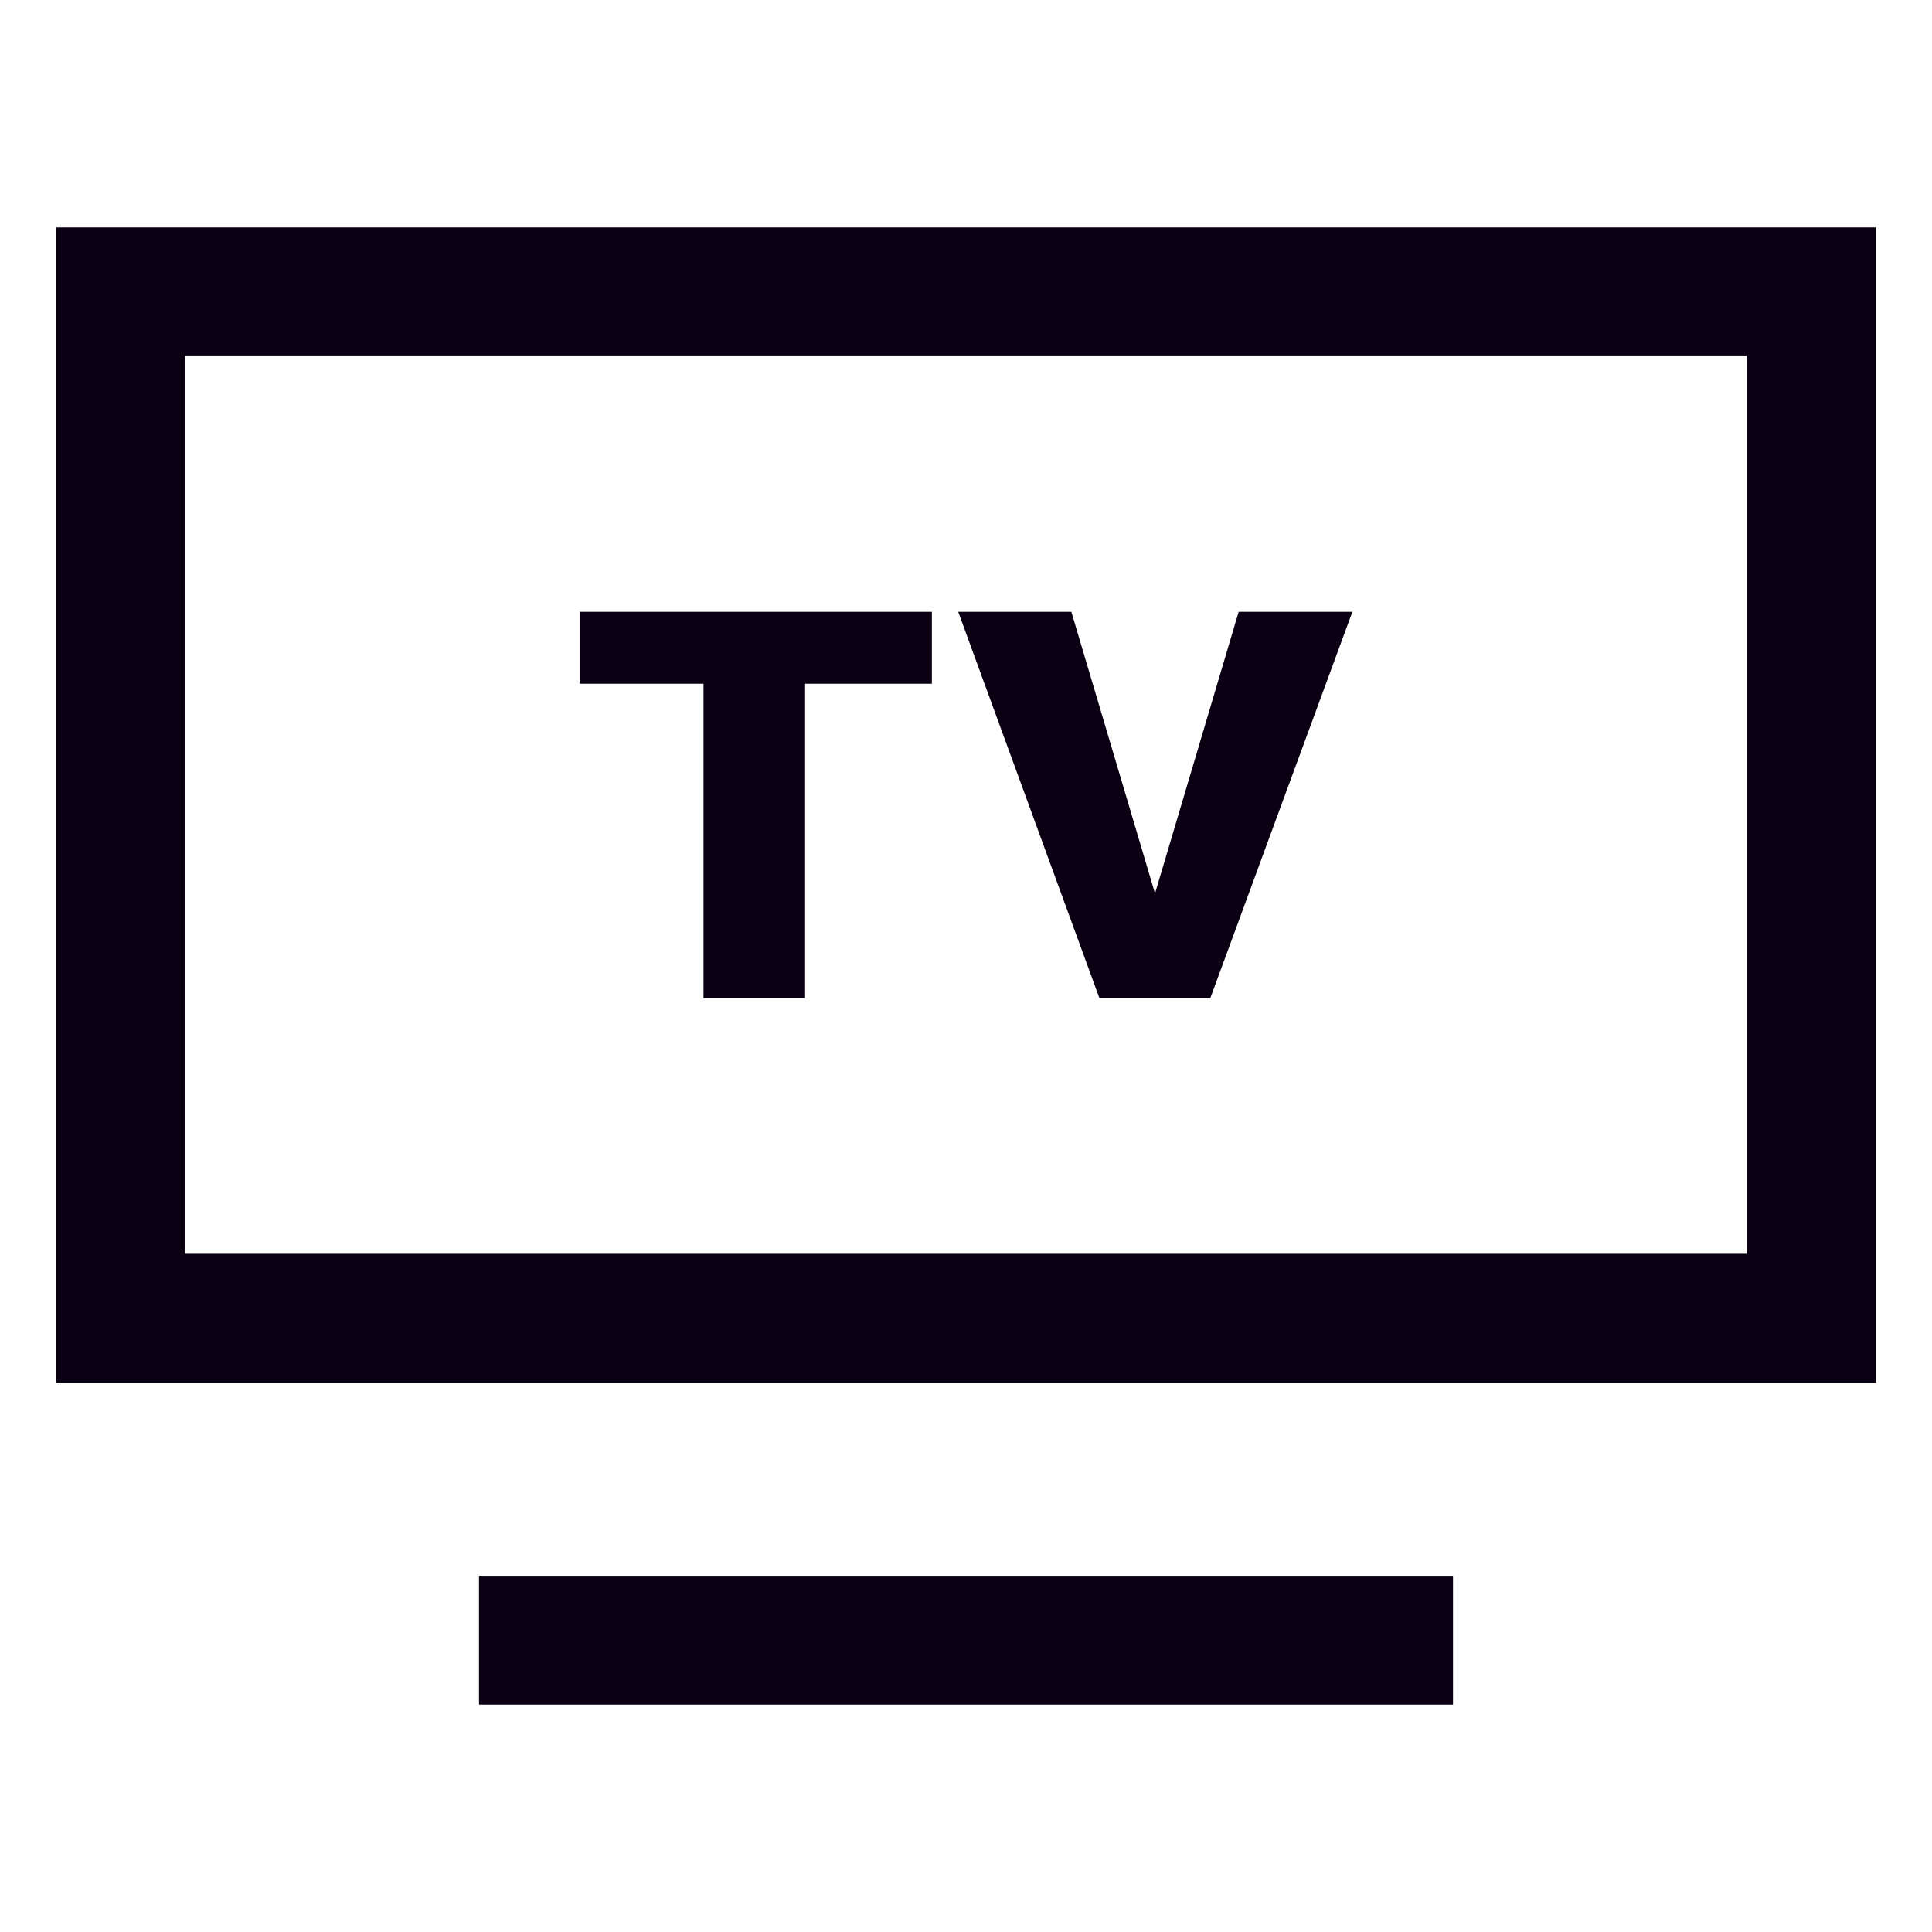
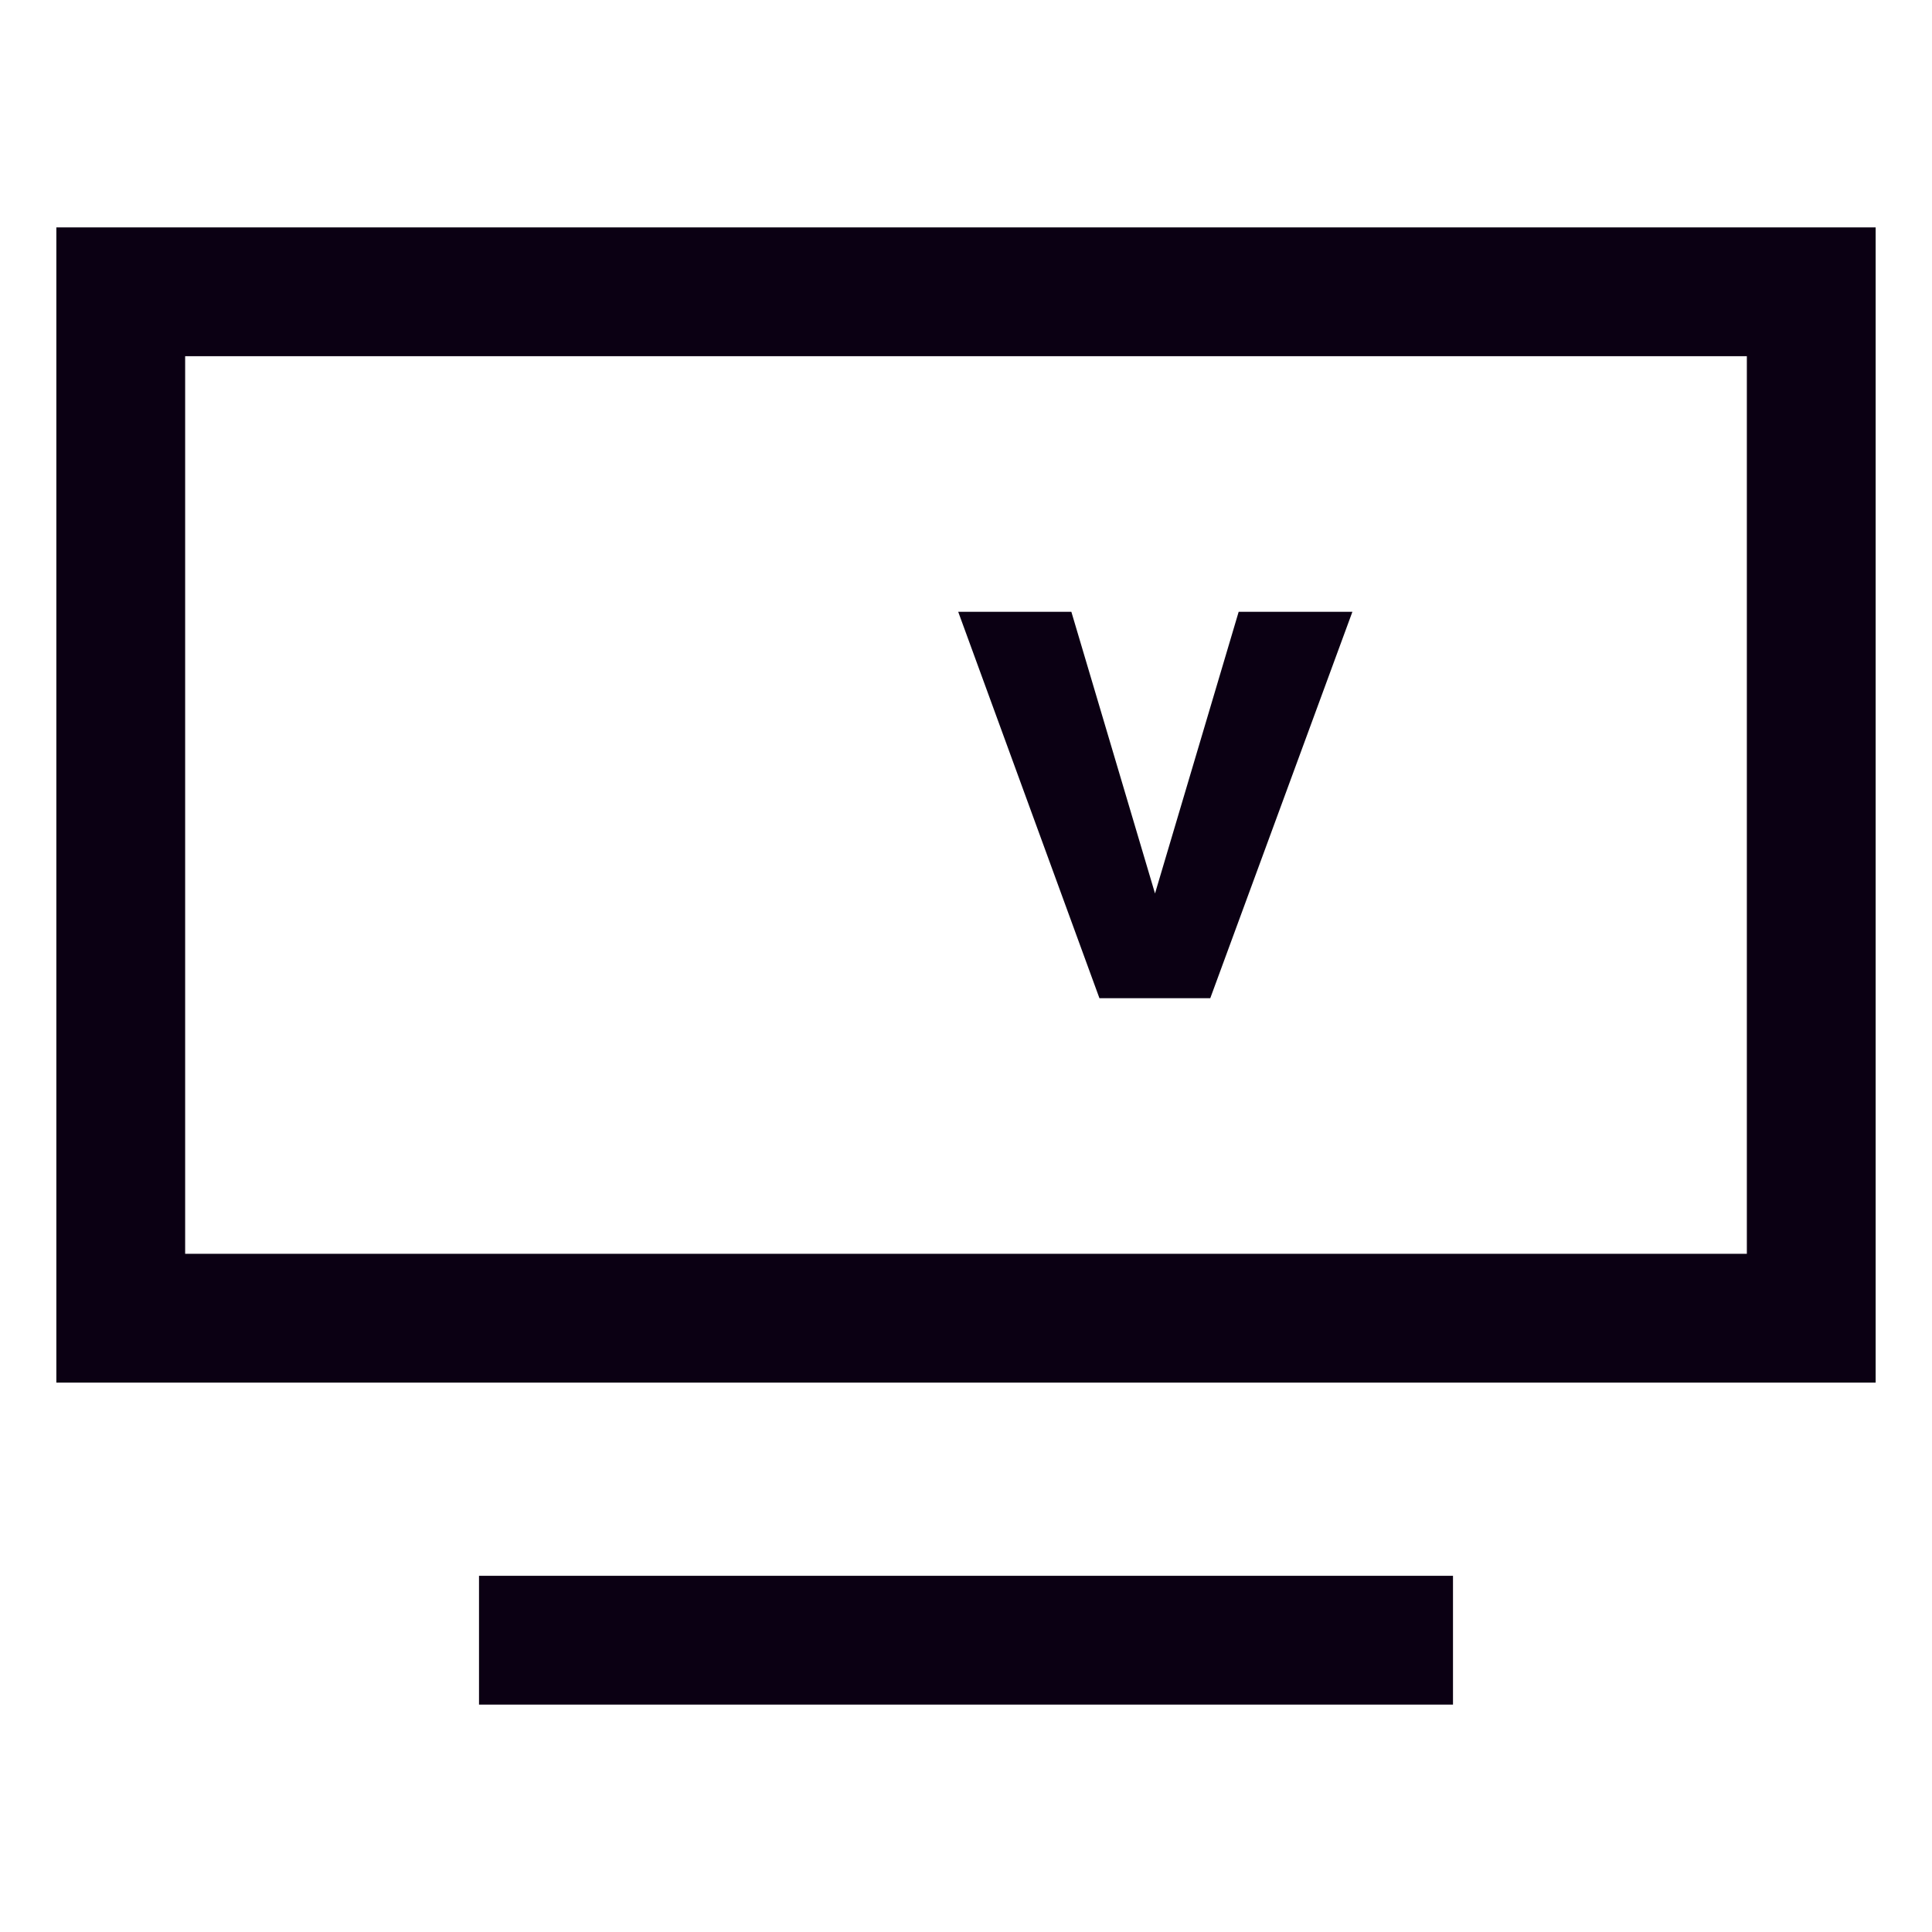
<svg xmlns="http://www.w3.org/2000/svg" width="30" height="30" viewBox="0 0 30 30" fill="none">
  <rect x="1.875" y="4.531" width="26.25" height="15.938" stroke="#0B0013" stroke-width="2" />
  <path d="M8.438 25.469H21.562" stroke="#0B0013" stroke-width="2" stroke-linecap="square" />
-   <path d="M12.501 9.5V15.5H10.924V9.5H12.501ZM14.47 9.5V10.617H9V9.5H14.47Z" fill="#0B0013" />
  <path d="M17.872 14.086L19.234 9.5H21L18.793 15.5H17.652L17.872 14.086ZM16.636 9.5L17.998 14.086L18.227 15.5H17.072L14.879 9.5H16.636Z" fill="#0B0013" />
</svg>